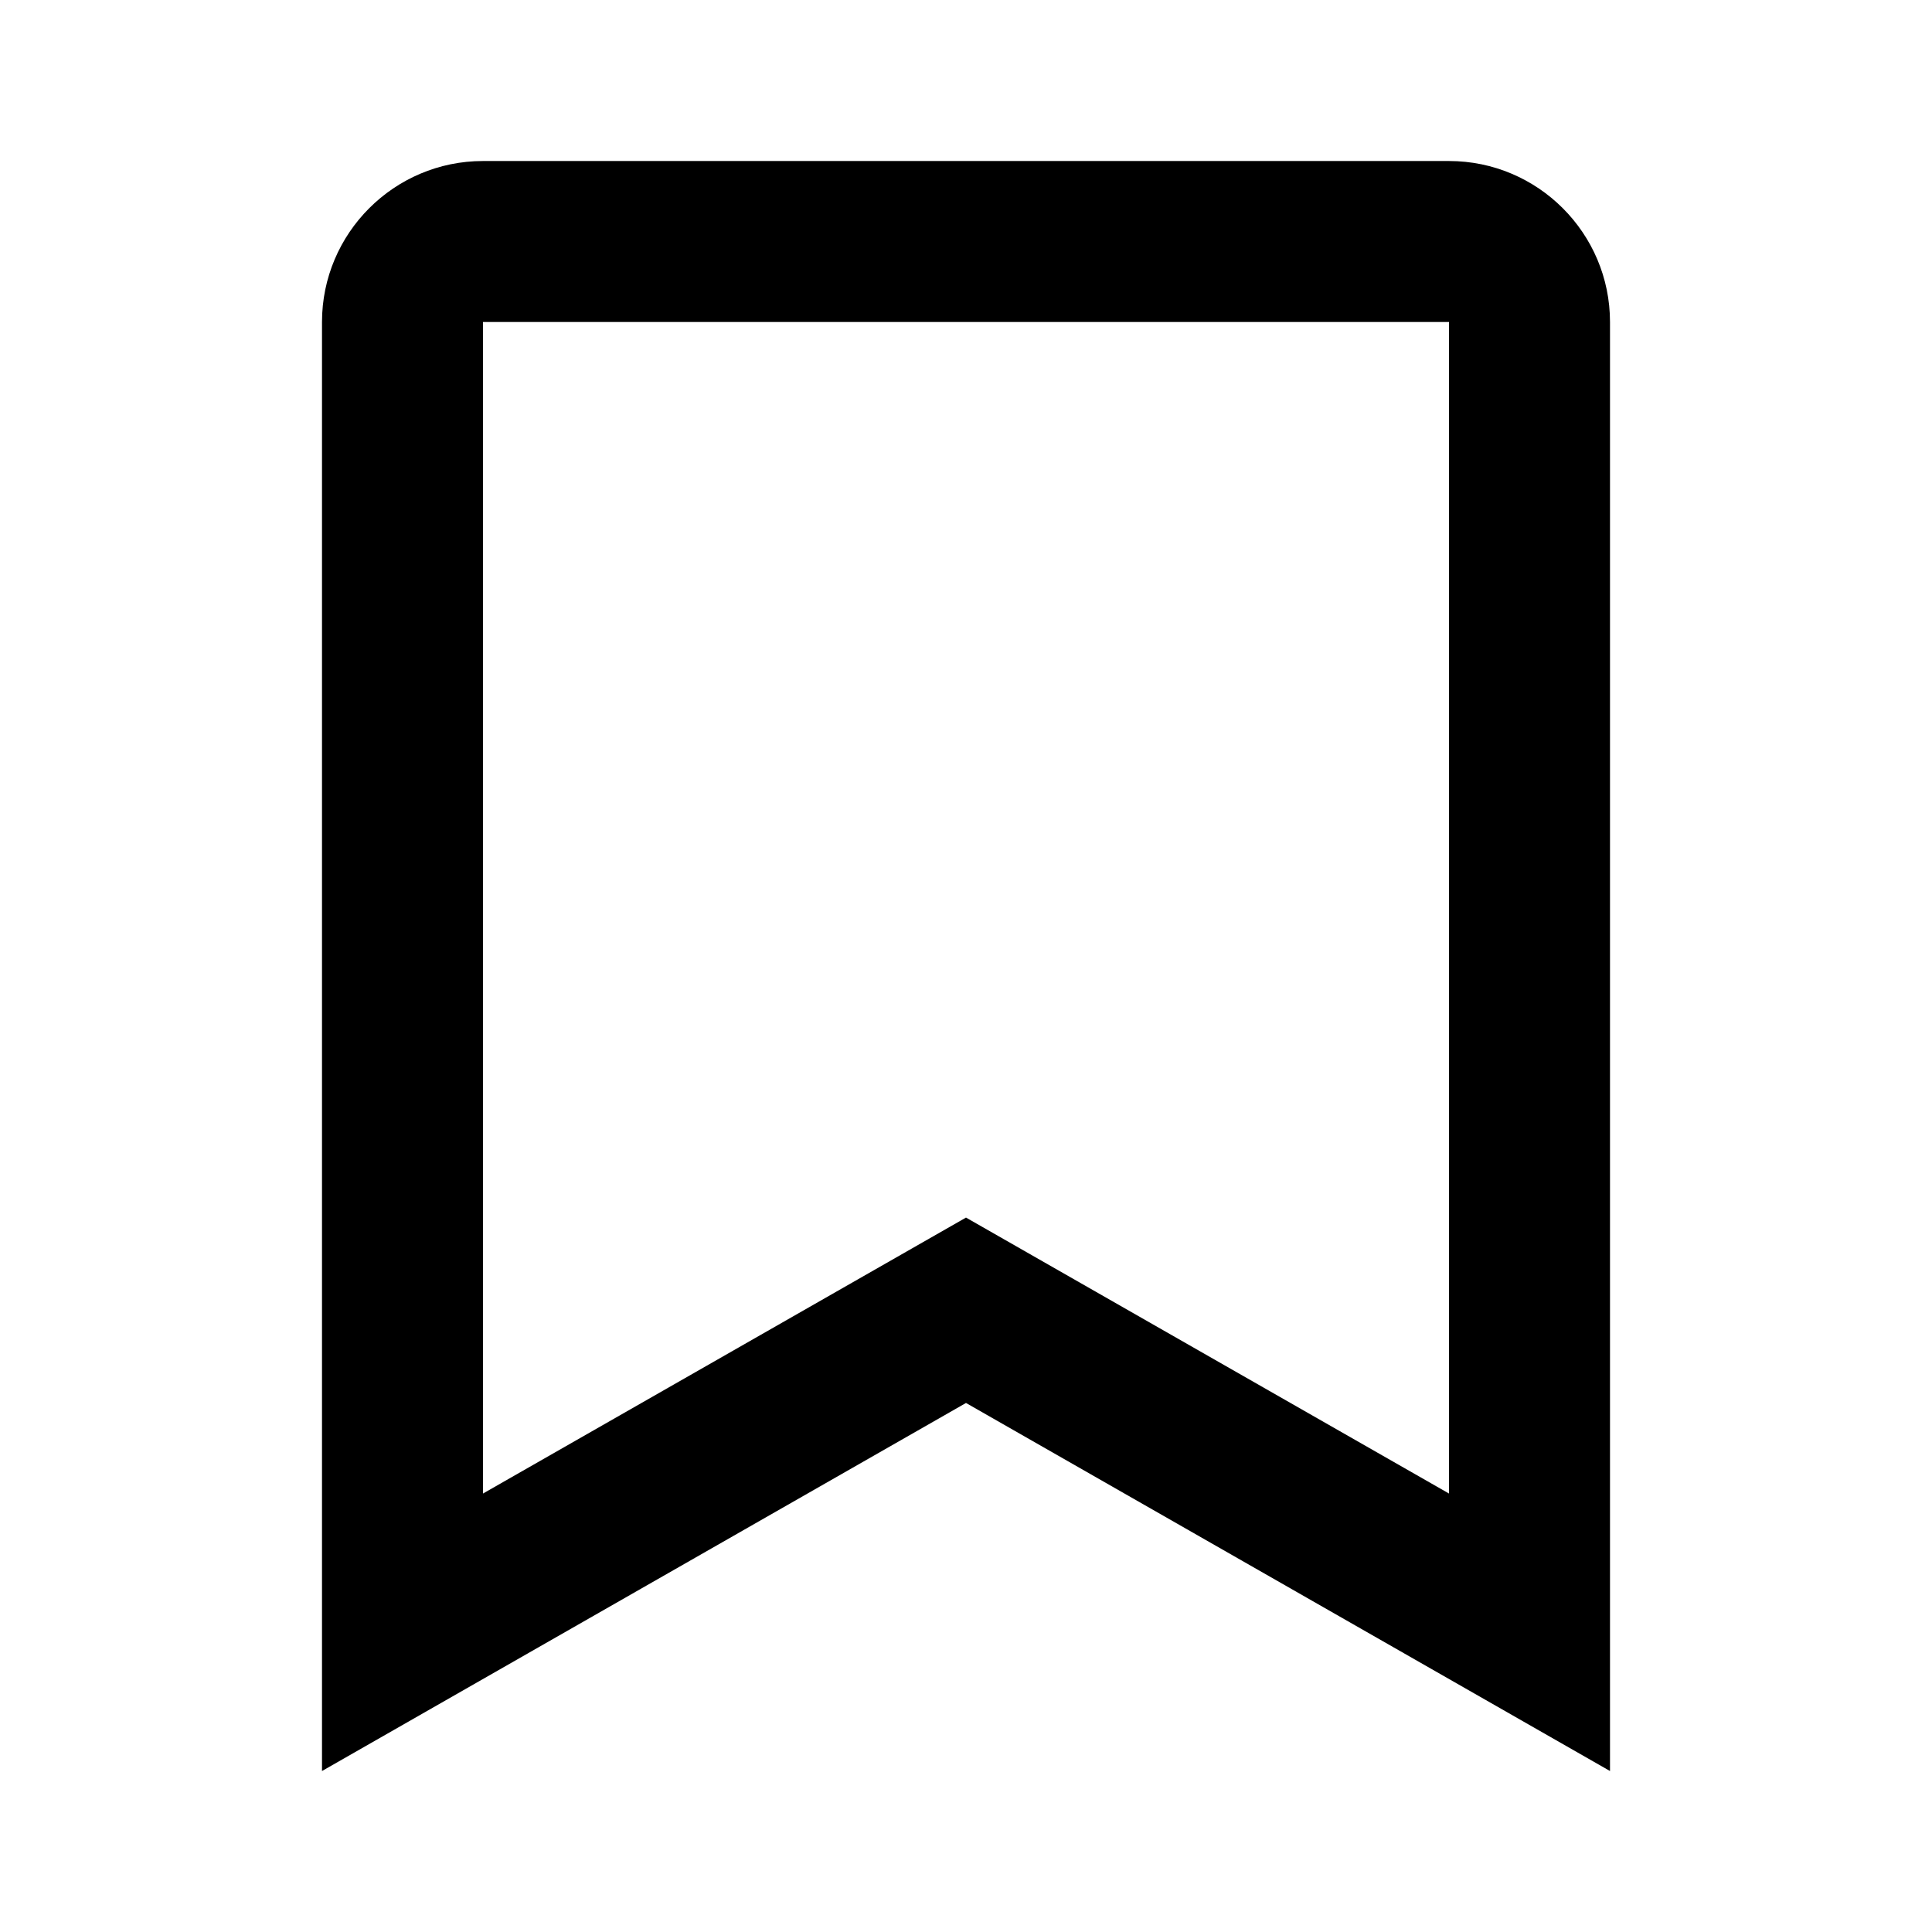
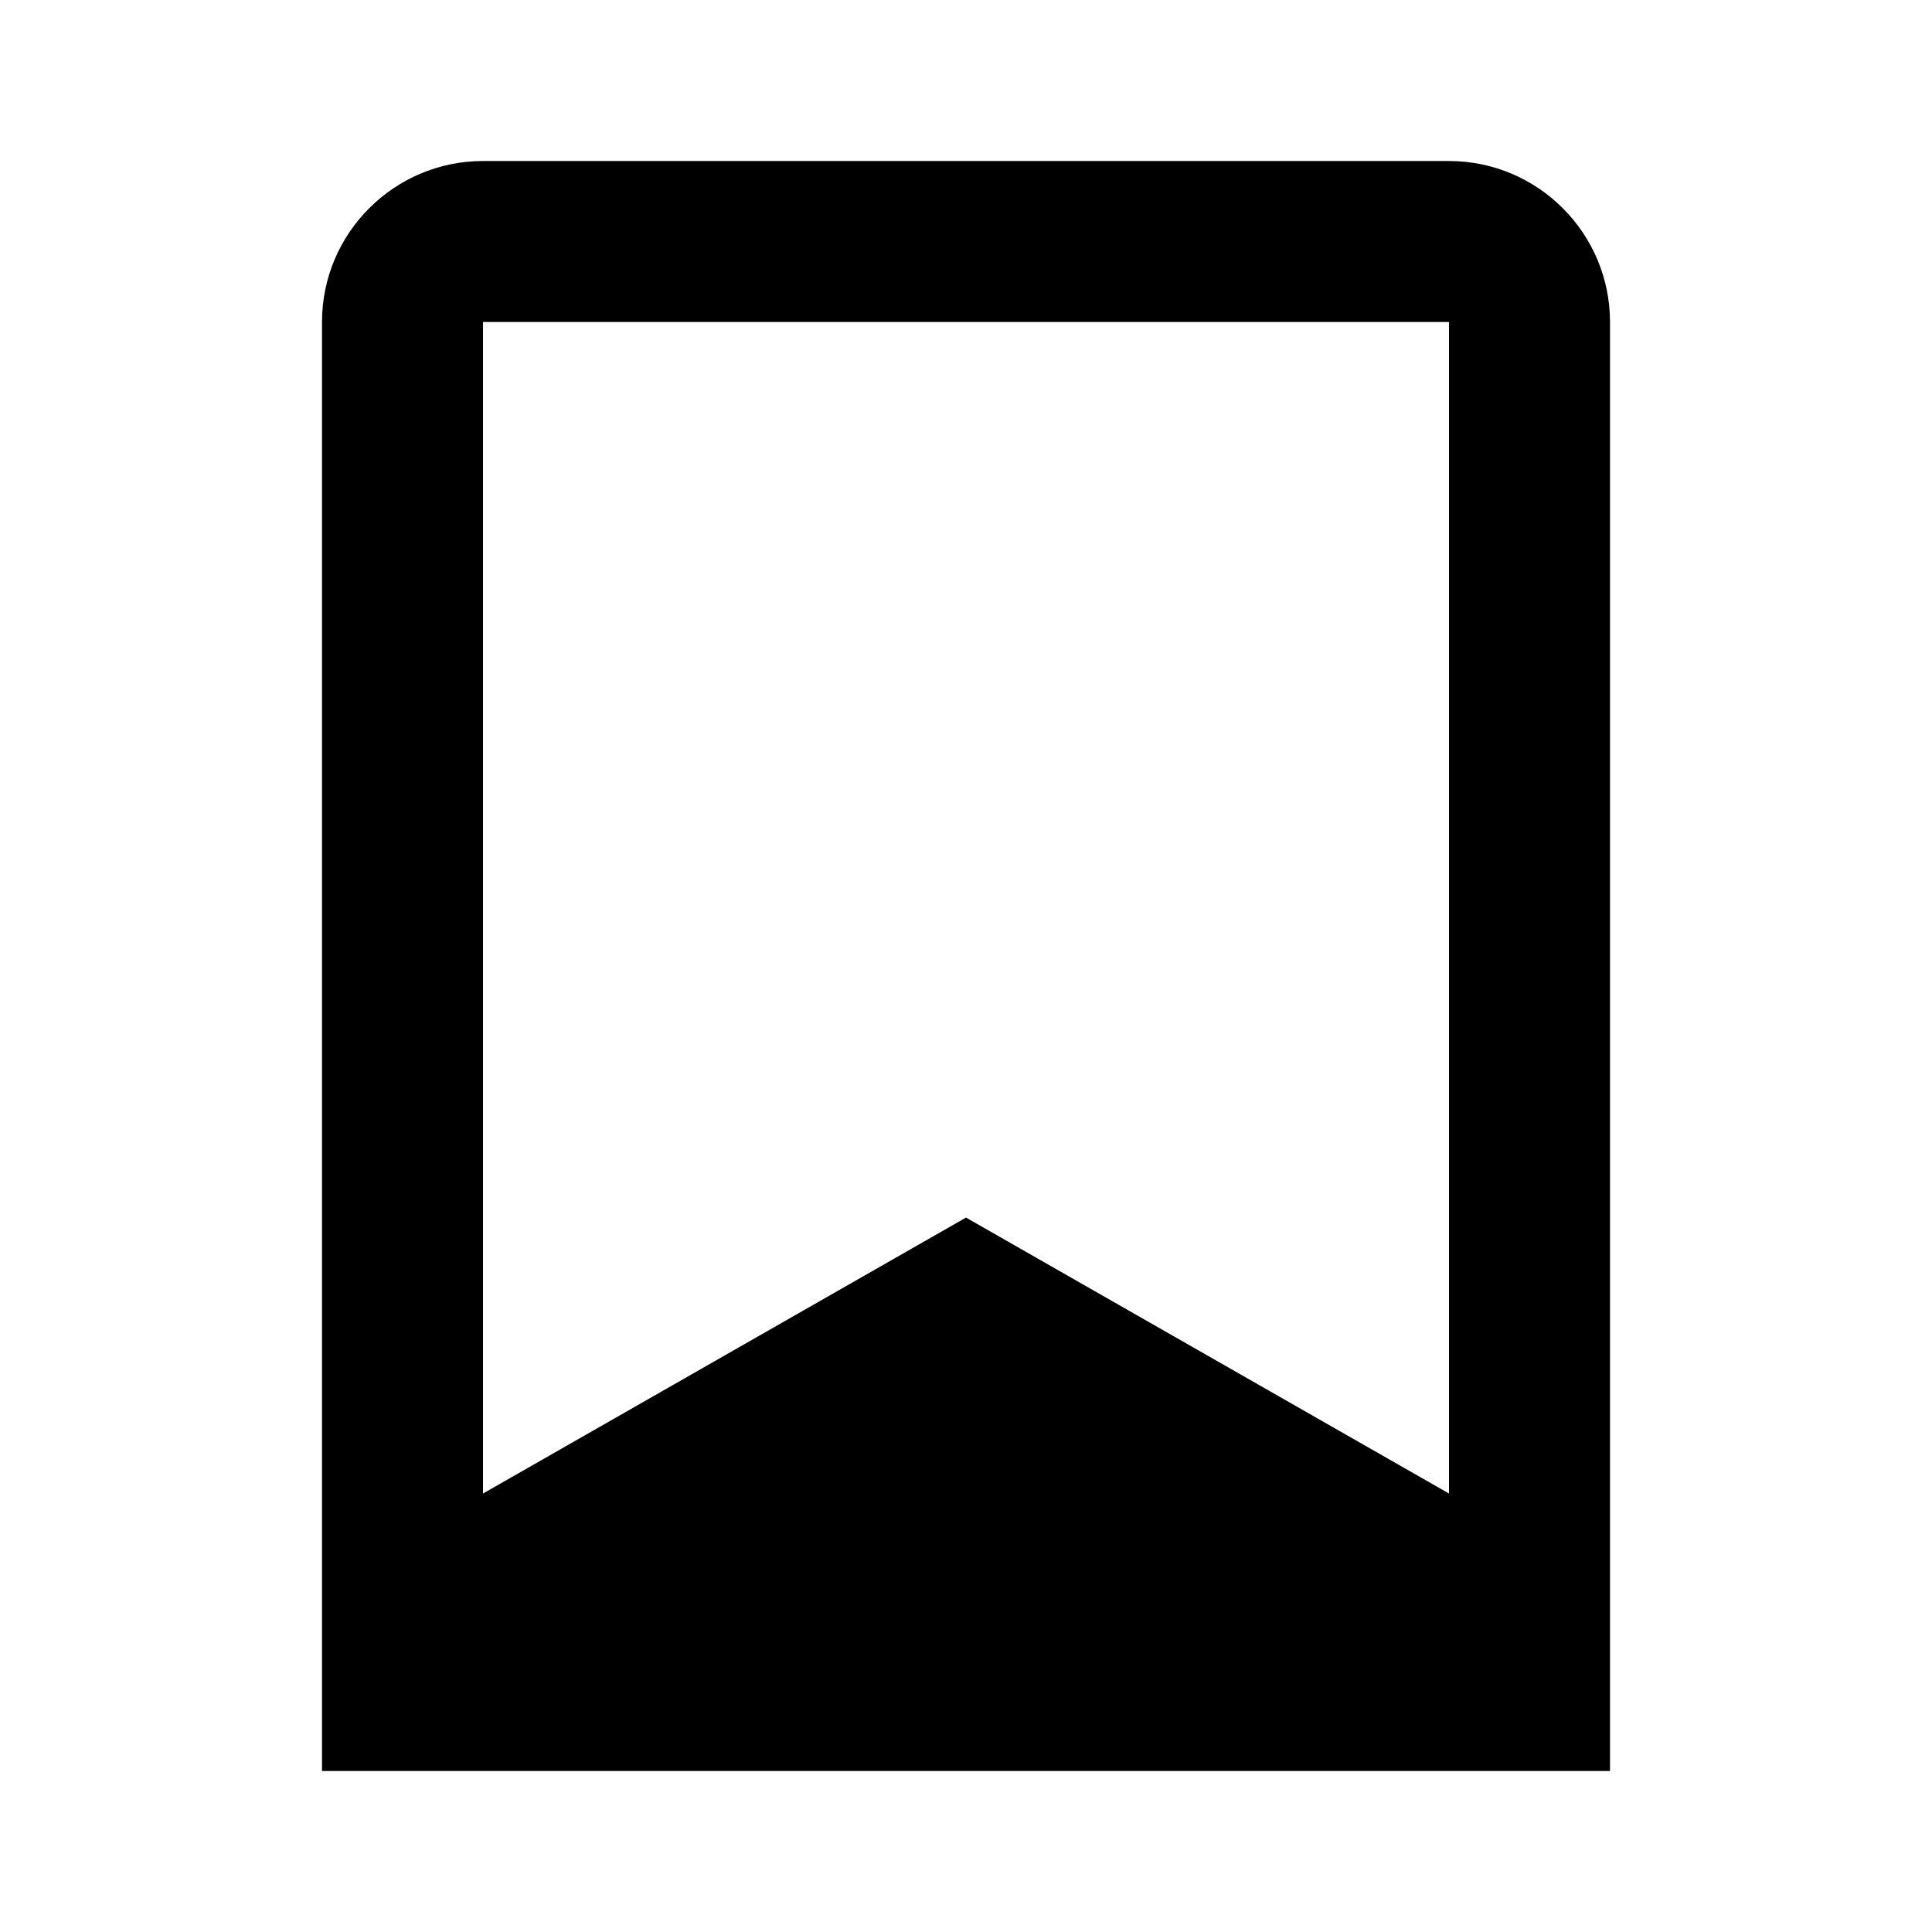
<svg xmlns="http://www.w3.org/2000/svg" width="200" height="200" viewBox="0 0 200 200" fill="none">
-   <path d="M150 16.668H50C40.808 16.668 33.333 24.143 33.333 33.335V183.335L100 145.235L166.667 183.335V33.335C166.667 24.143 159.192 16.668 150 16.668ZM150 154.61L100 126.043L50 154.61V33.335H150V154.61Z" fill="black" />
+   <path d="M150 16.668H50C40.808 16.668 33.333 24.143 33.333 33.335V183.335L166.667 183.335V33.335C166.667 24.143 159.192 16.668 150 16.668ZM150 154.61L100 126.043L50 154.61V33.335H150V154.61Z" fill="black" />
</svg>